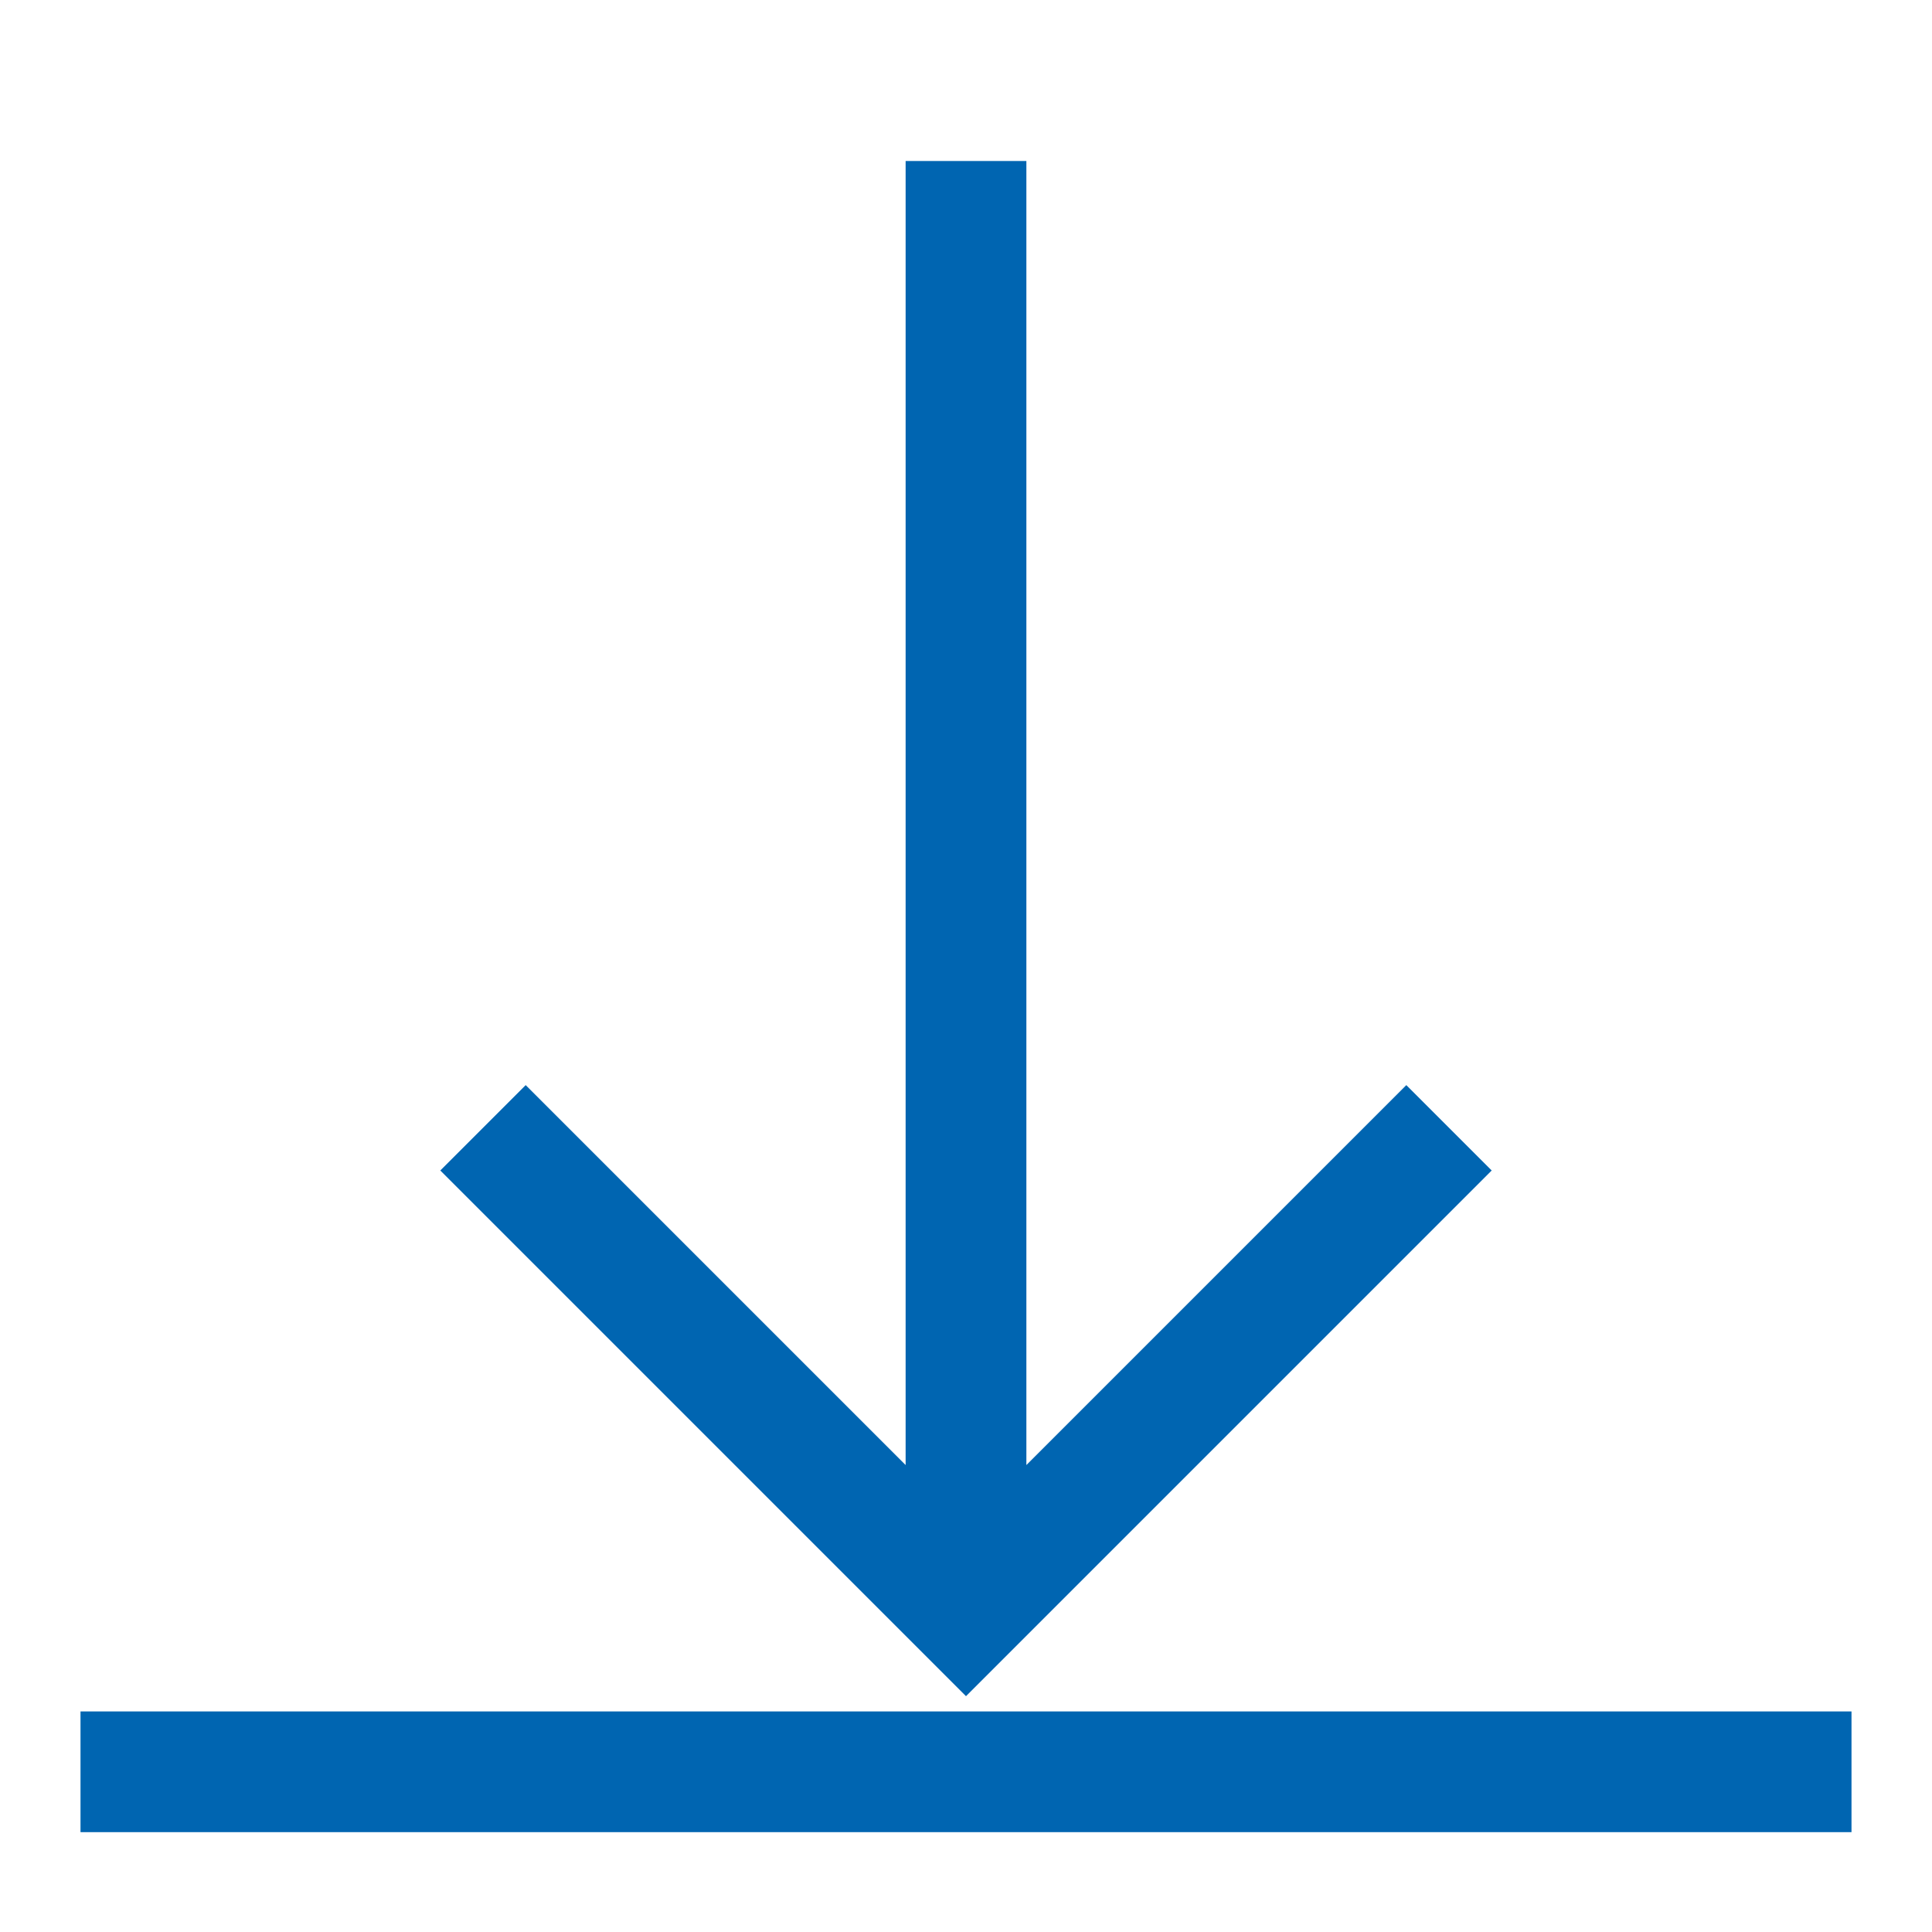
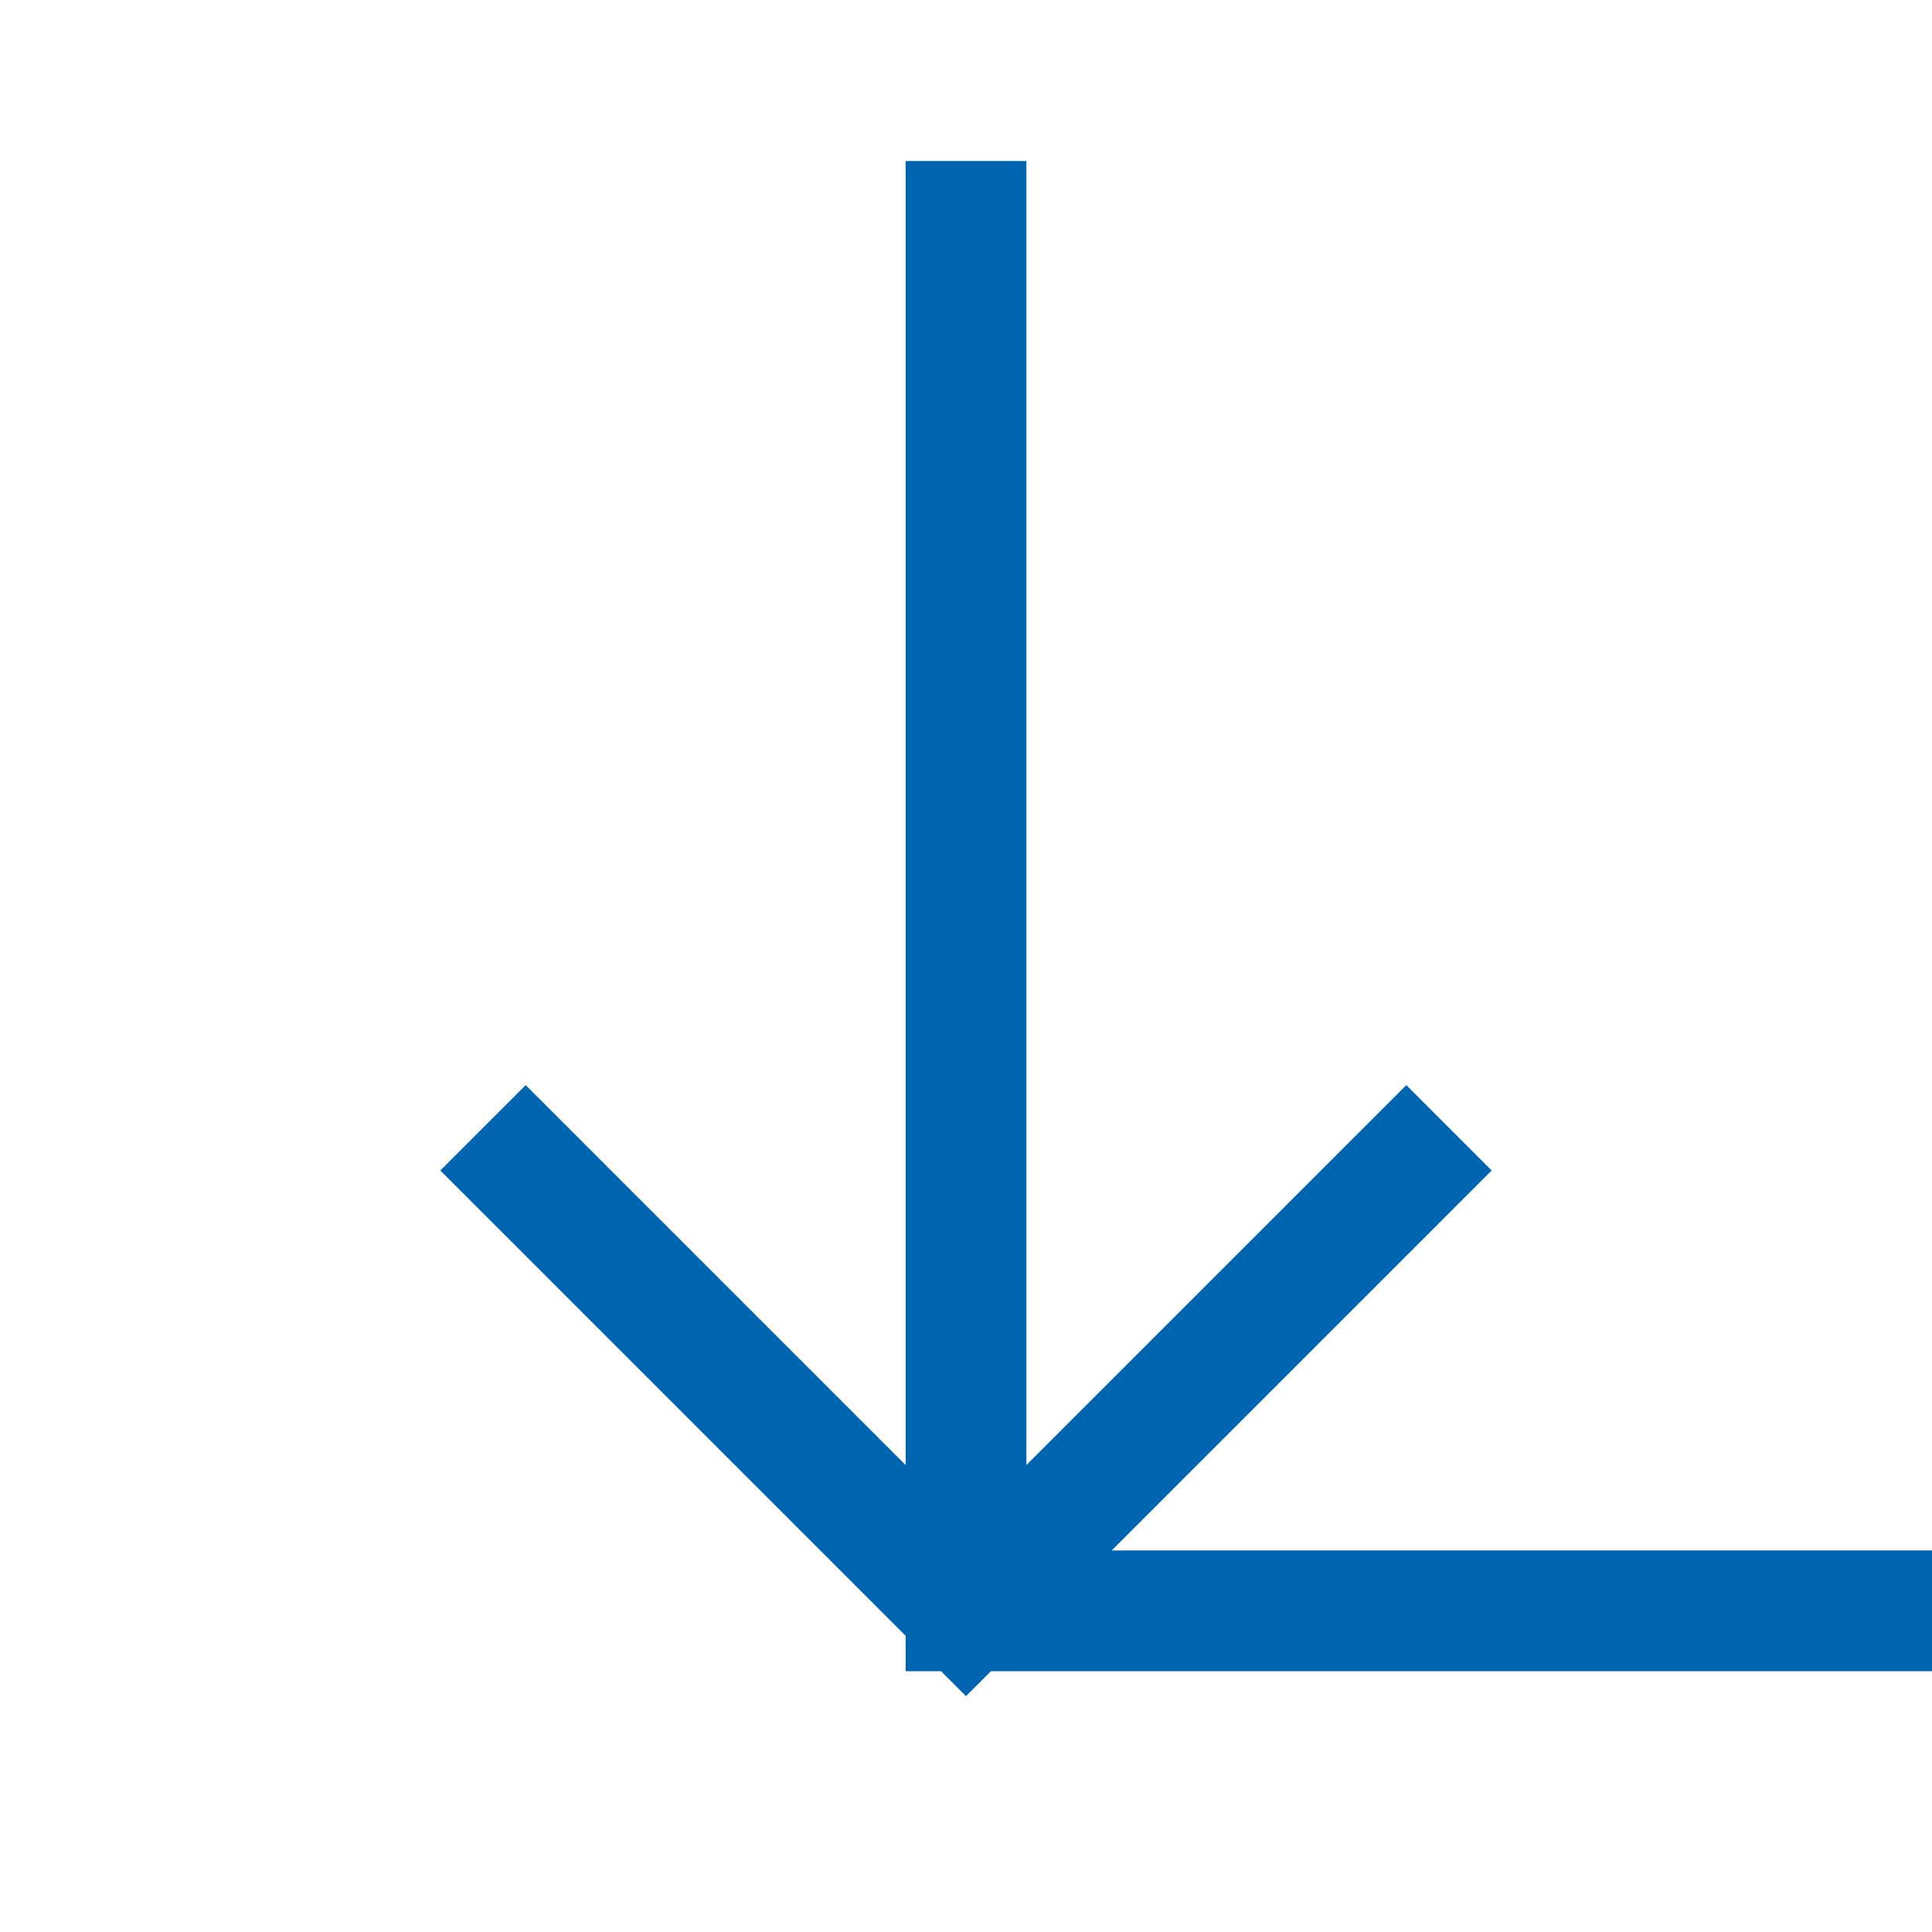
<svg xmlns="http://www.w3.org/2000/svg" width="24" height="24" viewBox="0 0 24 24">
  <g fill="none" fill-rule="evenodd">
    <g stroke="#0065B1" stroke-width="1.5">
      <g>
        <g>
          <g>
            <g>
-               <path d="M18 14.01l-6 6-6-6M12 2v18.01m-11 2h22" transform="translate(-692 -1280) translate(0 632) translate(135 403) translate(557 245)" />
+               <path d="M18 14.01l-6 6-6-6M12 2v18.01h22" transform="translate(-692 -1280) translate(0 632) translate(135 403) translate(557 245)" />
            </g>
          </g>
        </g>
      </g>
    </g>
  </g>
</svg>